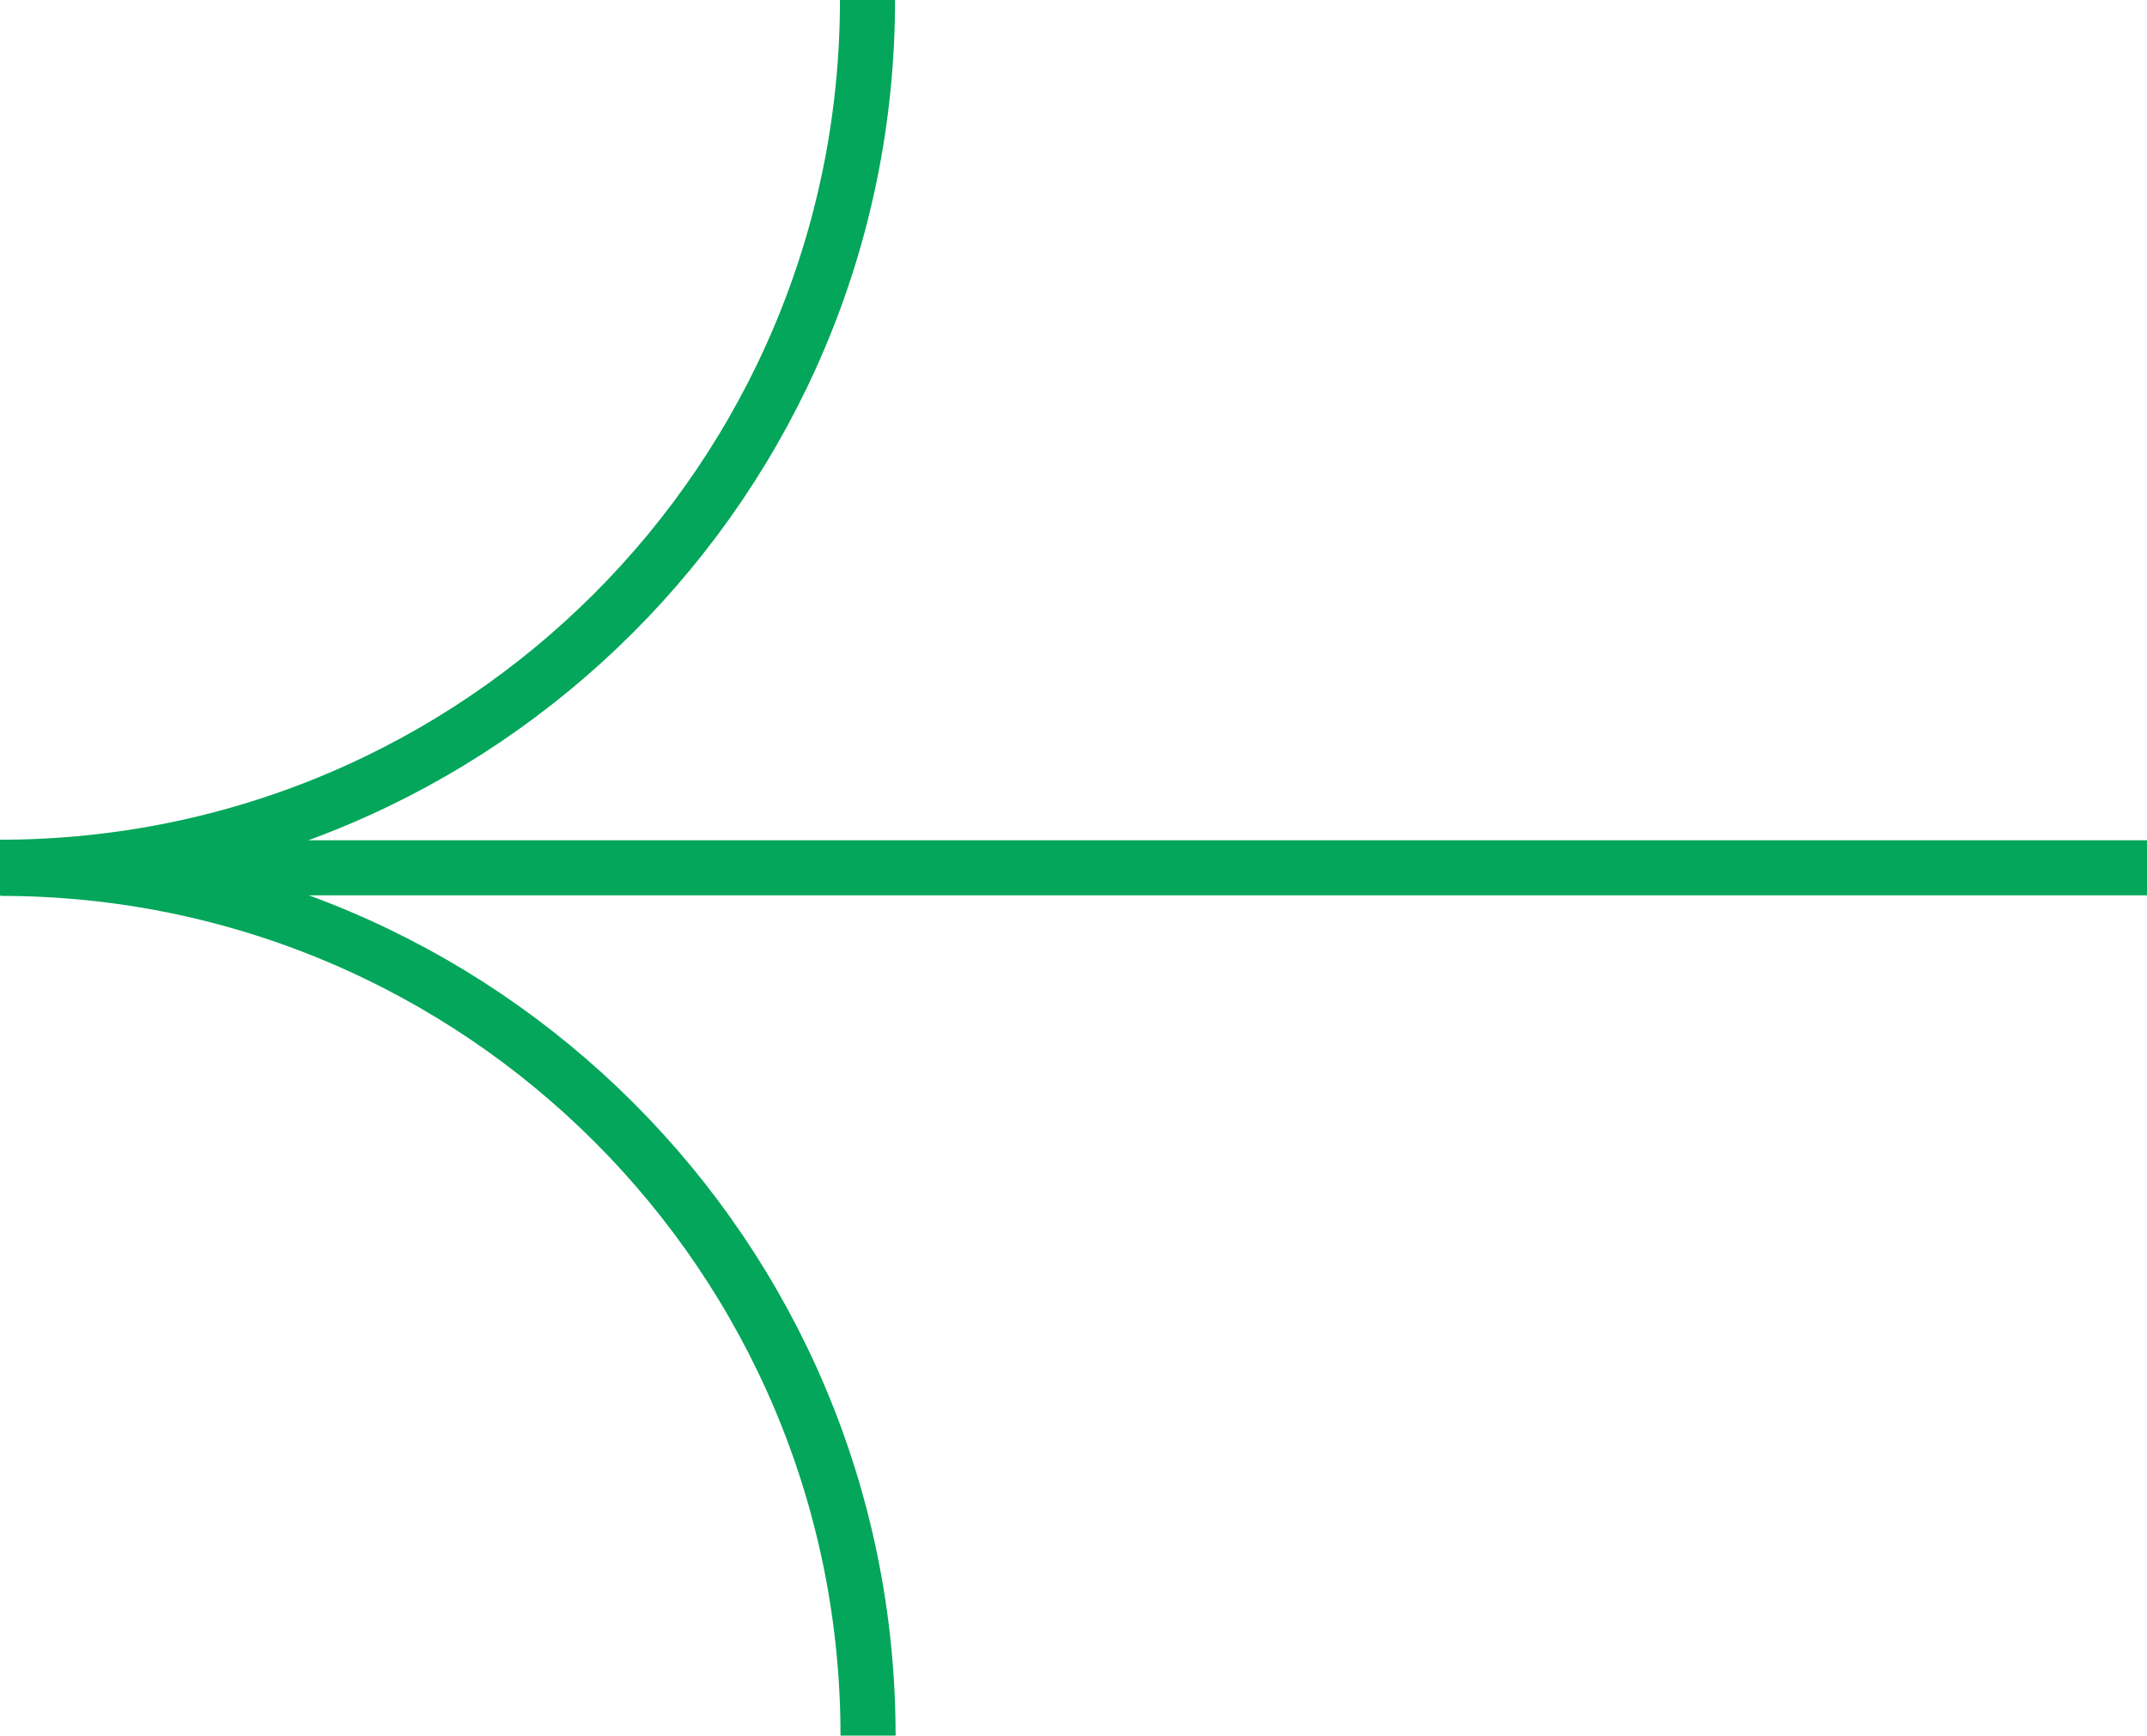
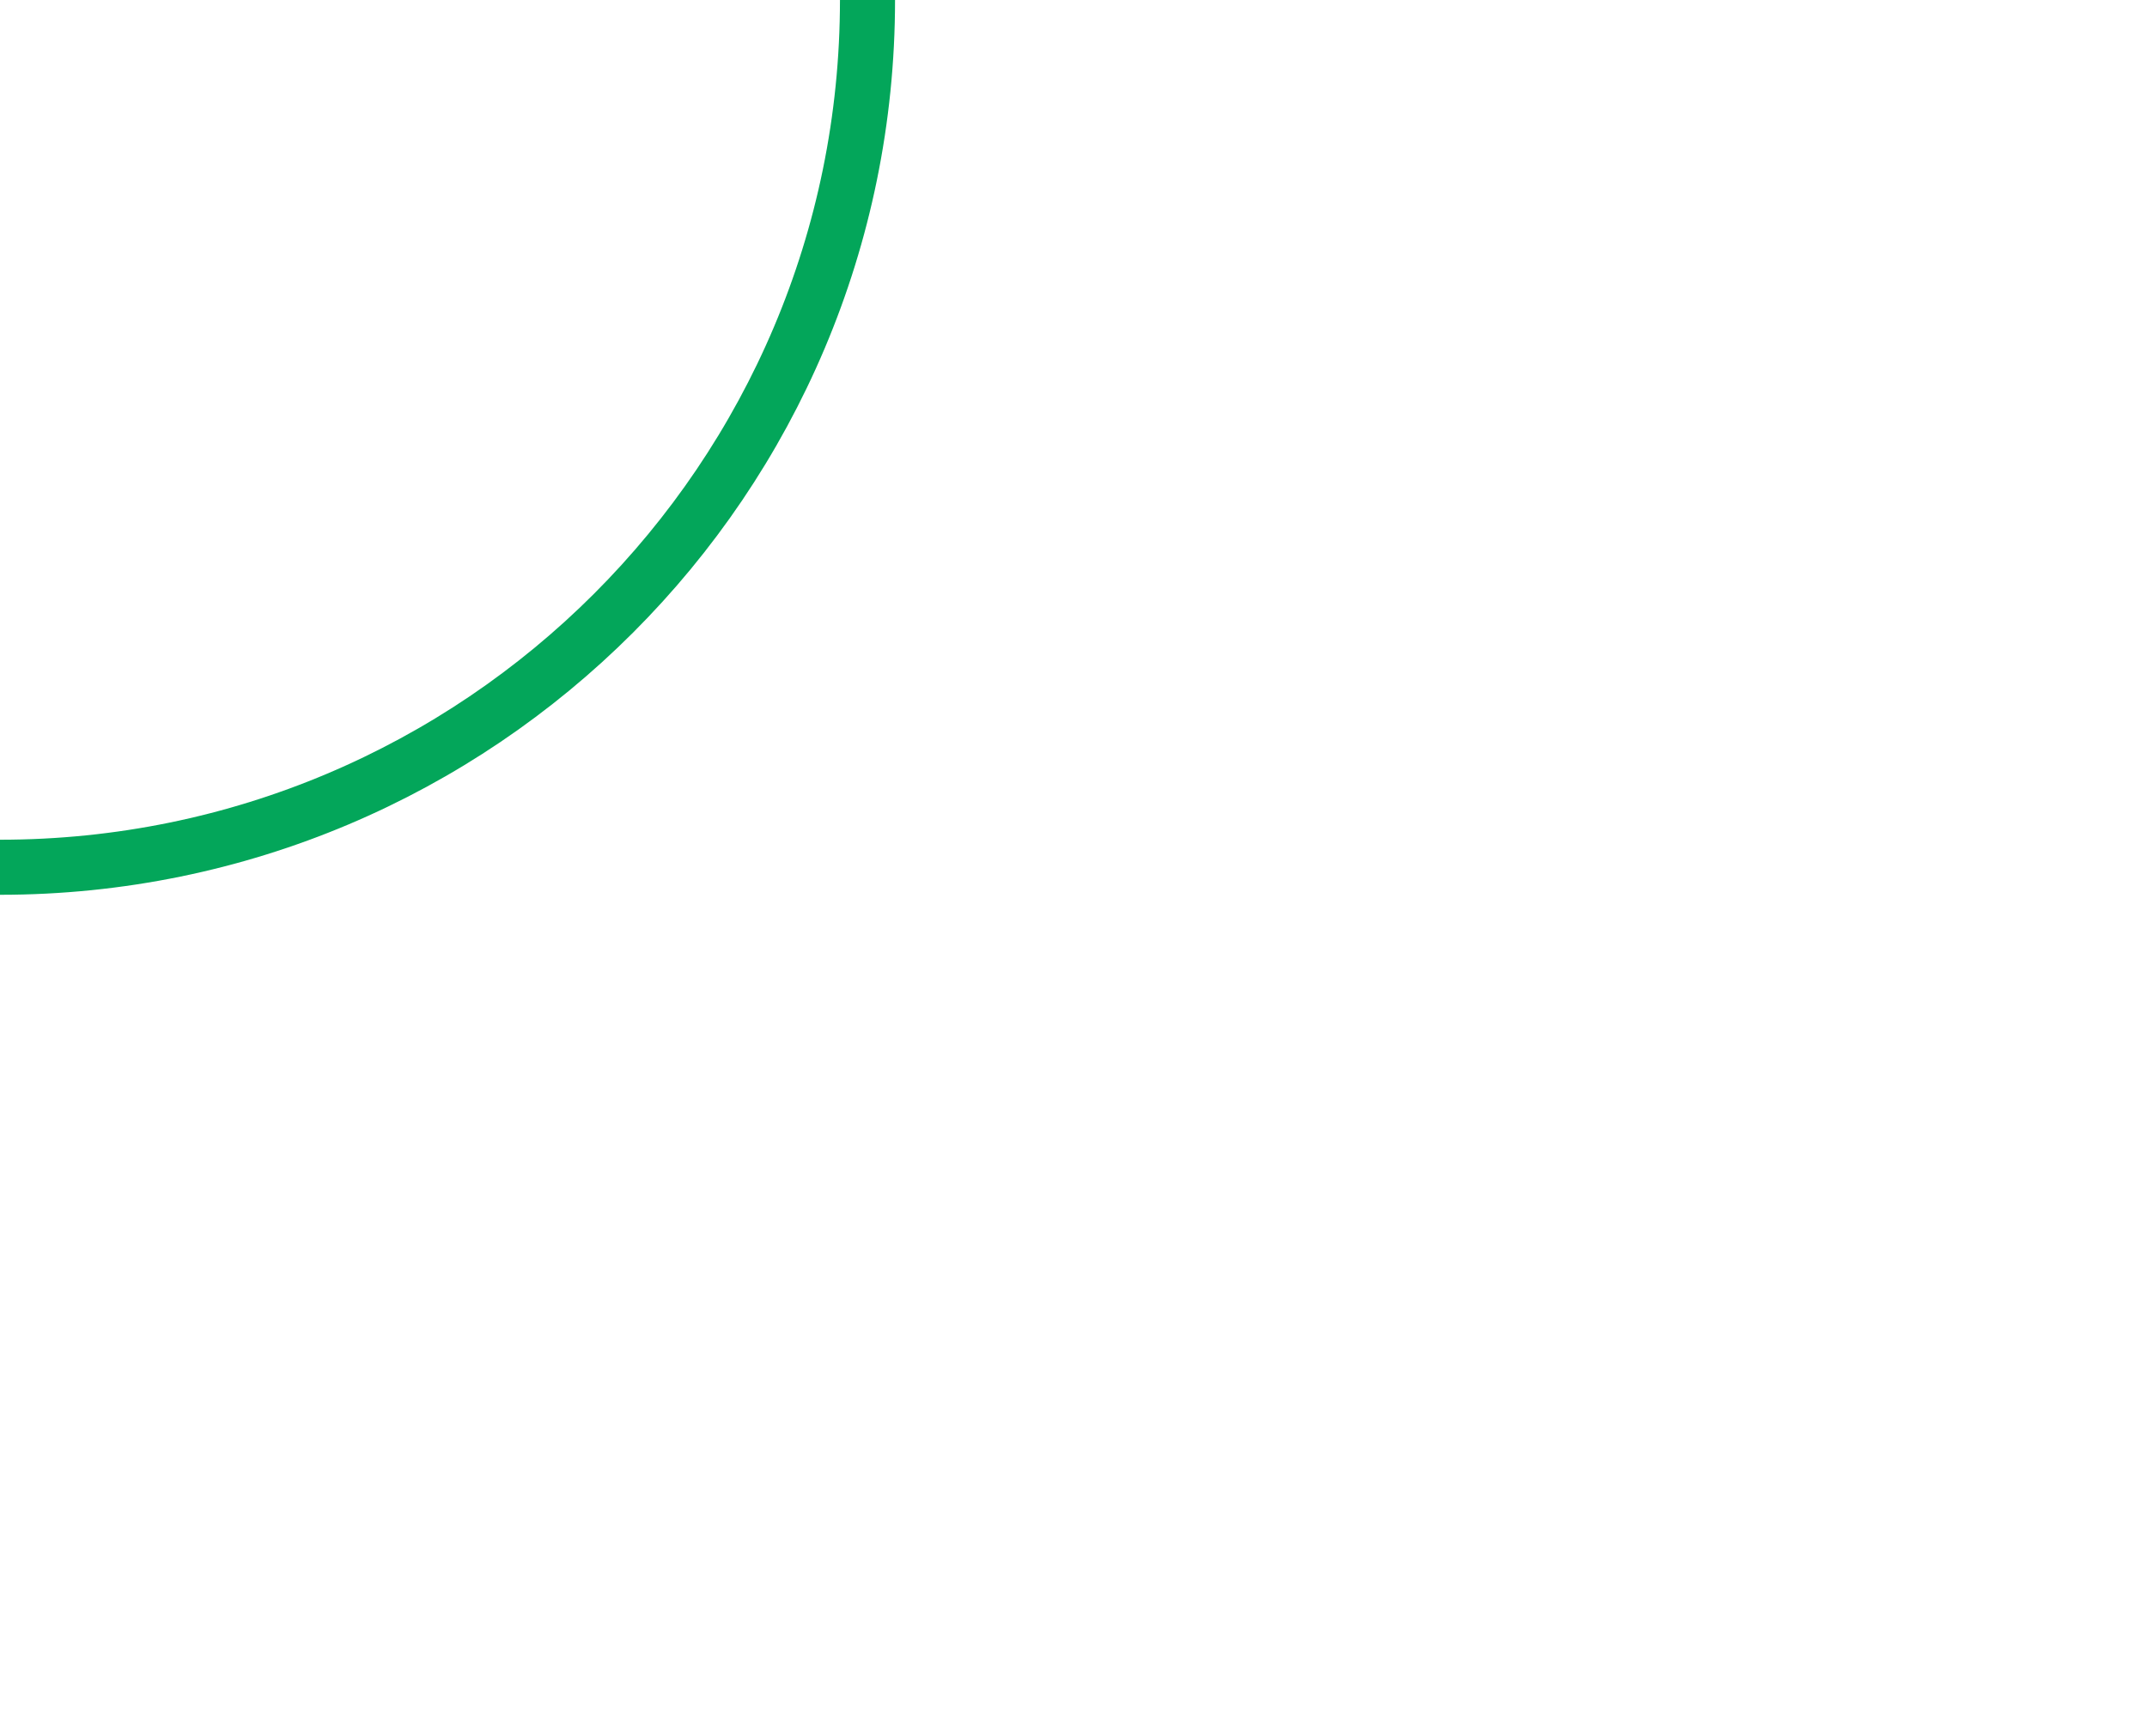
<svg xmlns="http://www.w3.org/2000/svg" id="uuid-45484895-fd1b-4495-8cdb-cf8c8228f9ae" data-name="Layer 2" viewBox="0 0 38.98 31.52">
  <g id="uuid-fe835978-880e-41ed-a165-232581cce0d1" data-name="Textos">
    <g>
      <g>
        <path d="M15.75,0h0c0,8.7-7.05,15.75-15.75,15.75H0" style="fill: none; stroke: #03a65a; stroke-miterlimit: 10;" />
-         <path d="M15.76,31.52h0c0-8.7-7.05-15.75-15.75-15.75h0" style="fill: none; stroke: #03a65a; stroke-miterlimit: 10;" />
      </g>
-       <line x1="0" y1="15.76" x2="38.98" y2="15.76" style="fill: none; stroke: #03a65a; stroke-miterlimit: 10;" />
    </g>
  </g>
</svg>